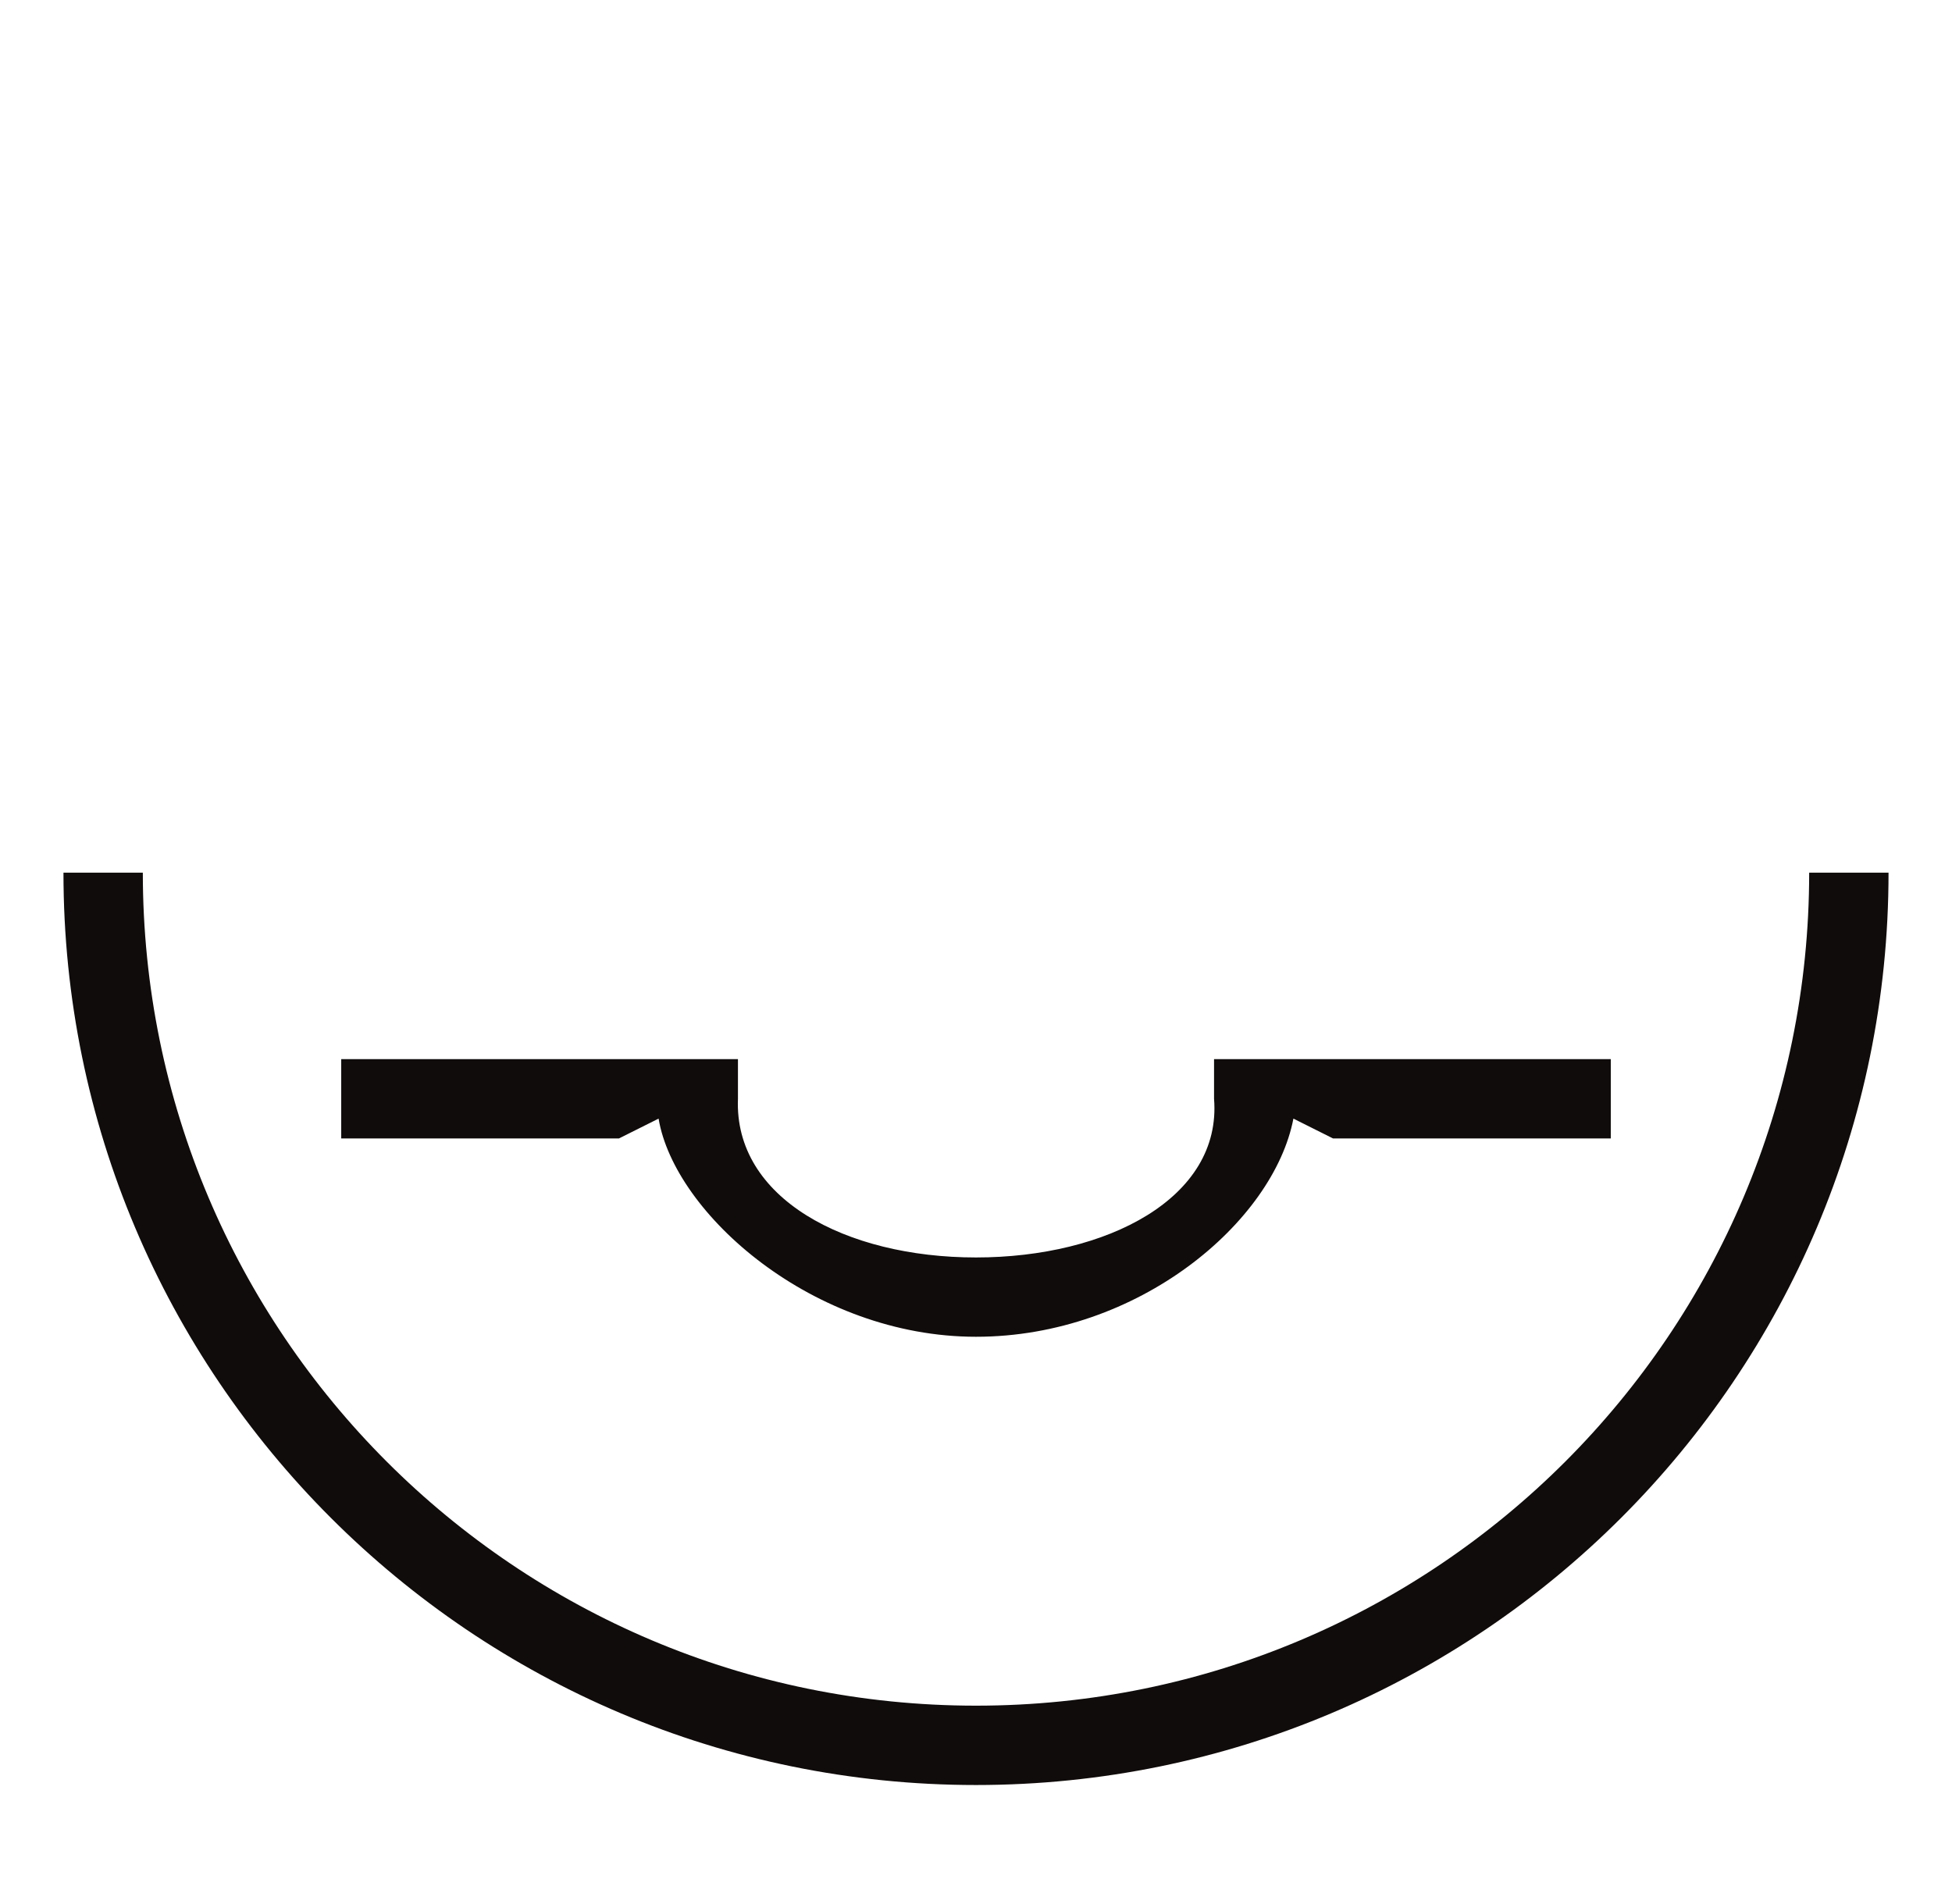
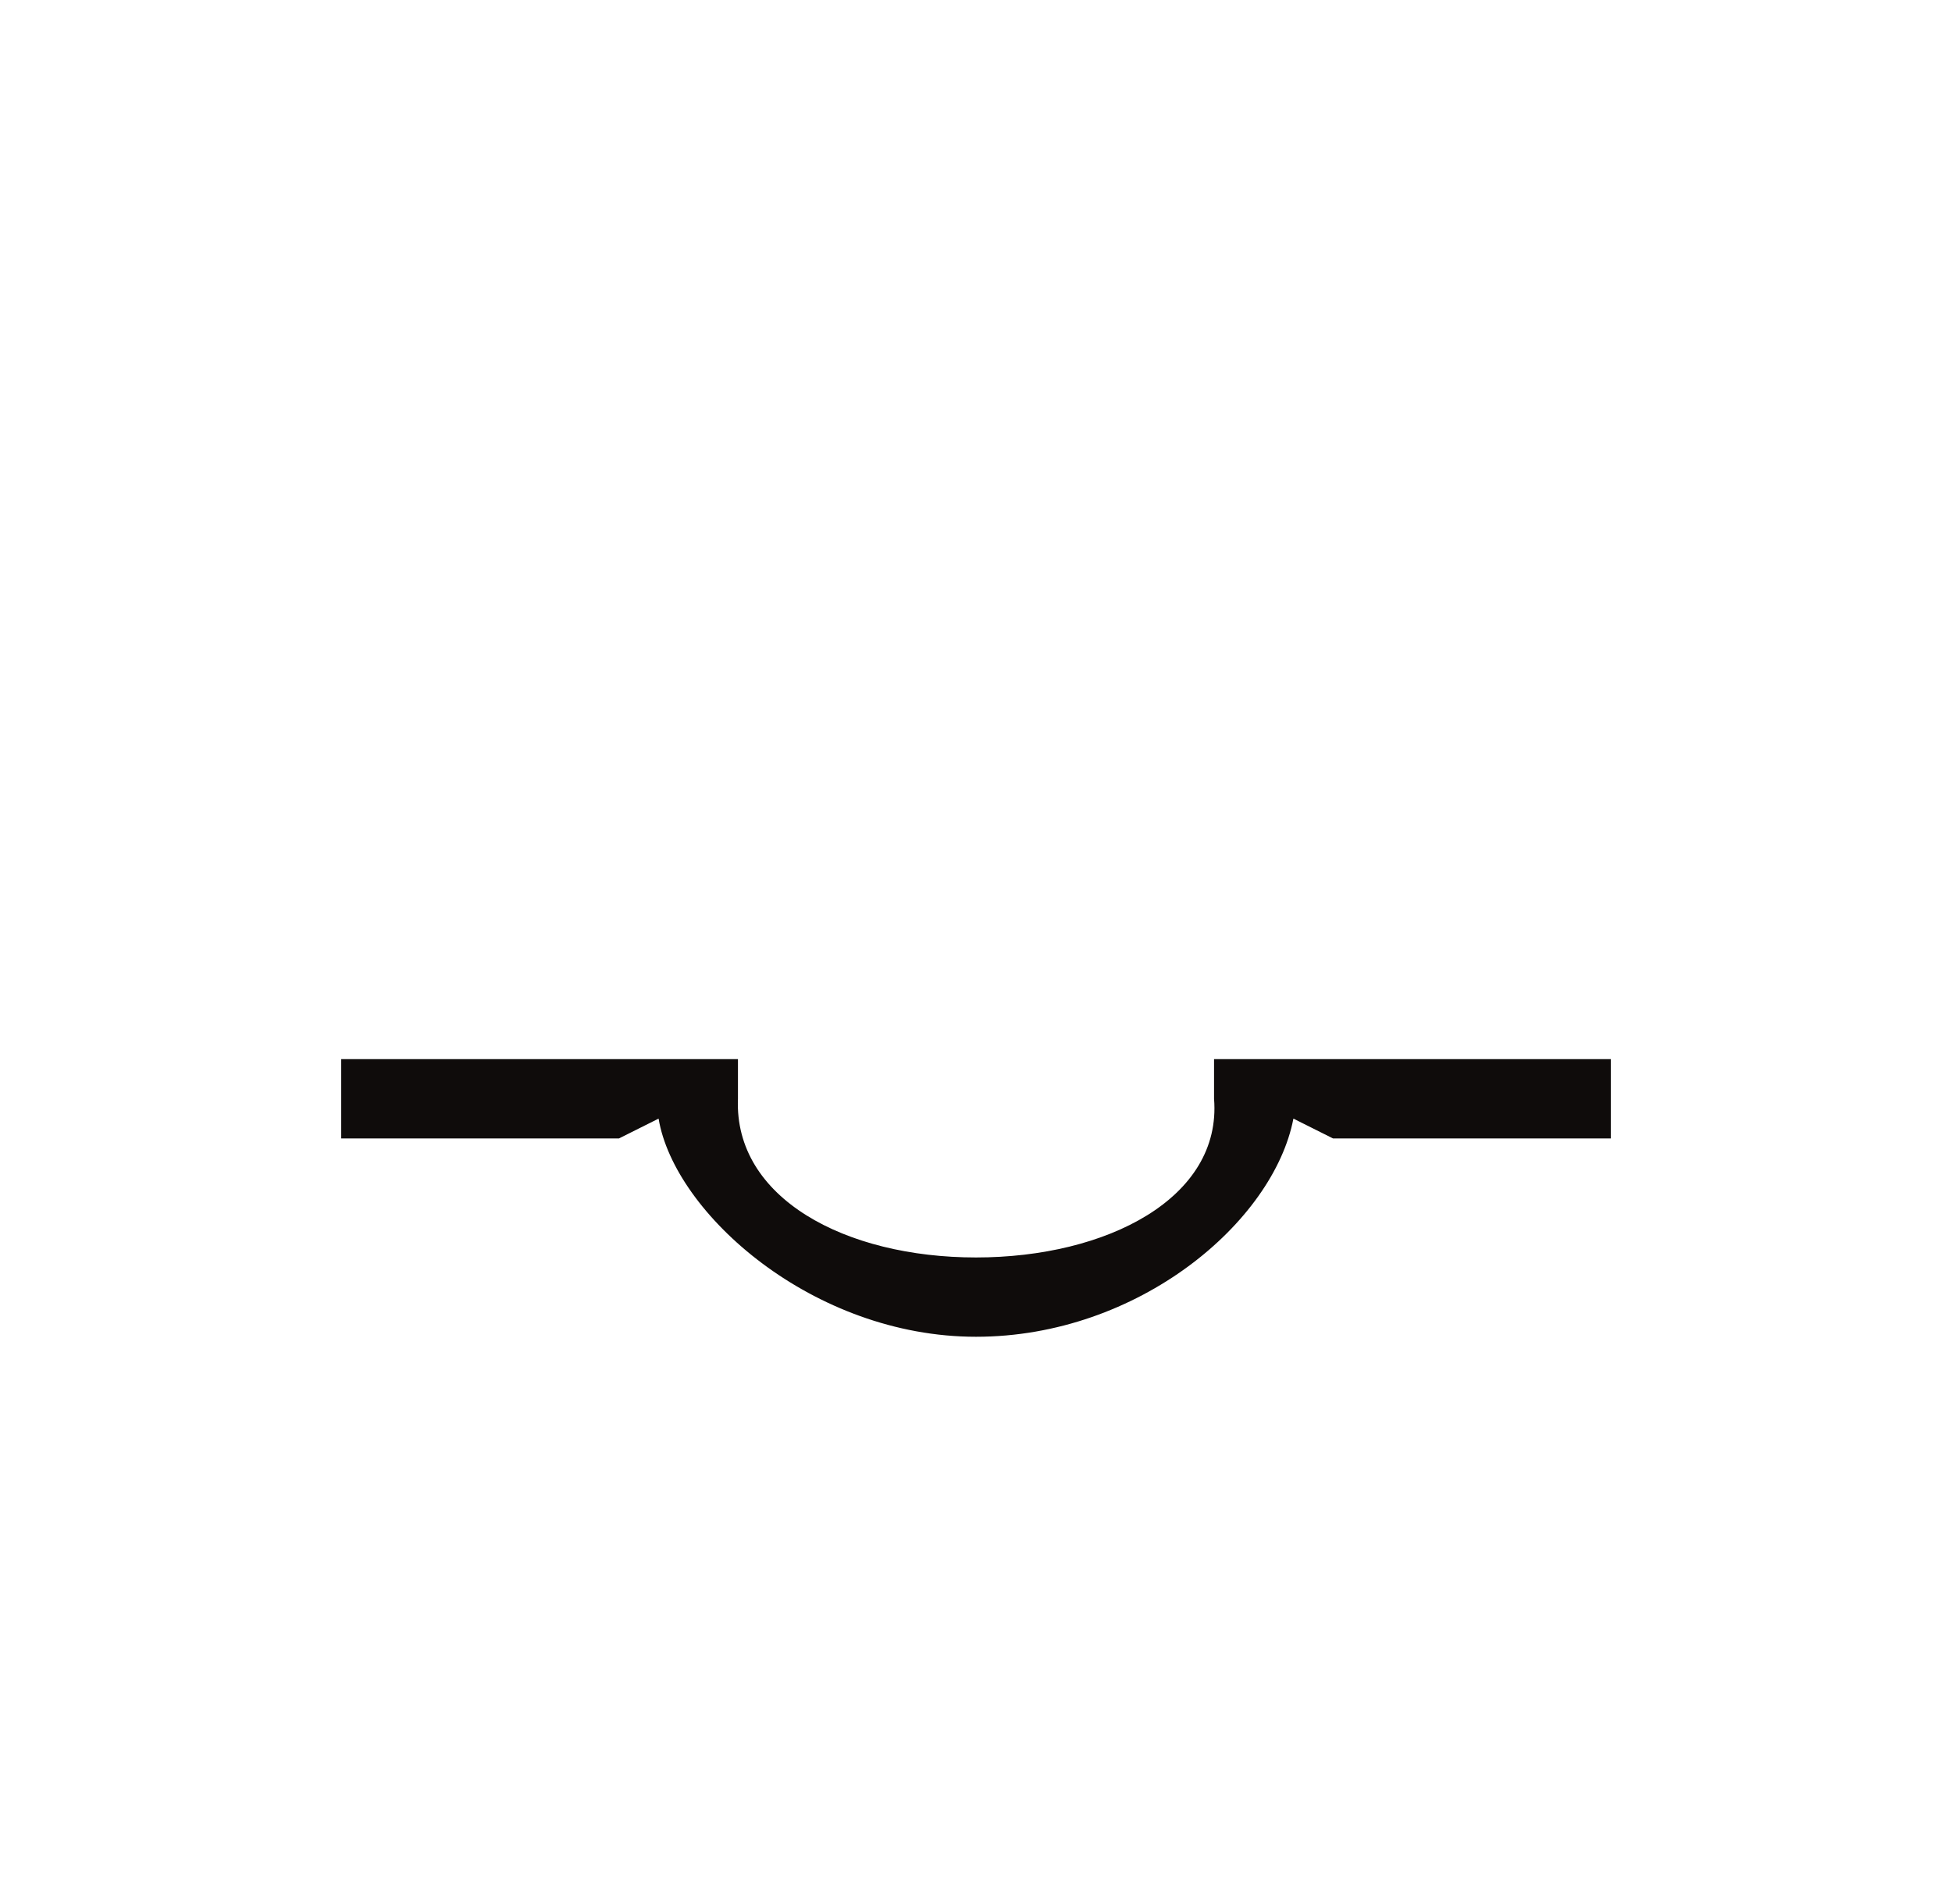
<svg xmlns="http://www.w3.org/2000/svg" width="41" height="40" viewBox="0 0 41 40" fill="none">
  <path d="M7.167 22.25H15.5V23.083C15.417 25.167 17.75 26.417 20.5 26.417C23.25 26.417 25.667 25.167 25.5 23.083V22.25H33.833V23.917H28L27.167 23.5C26.75 25.667 23.917 28.083 20.5 28.083C17.083 28.083 14.167 25.5 13.833 23.5L13 23.917H7.167V22.25Z" fill="#0F0C0B" />
-   <path d="M20.5 37.5C9.917 37.5 1.333 28.917 1.333 18.333H3C3 28 10.833 35.833 20.5 35.833C30.167 35.833 38 28 38 18.333H39.667C39.667 28.917 31.083 37.5 20.5 37.5Z" fill="#0F0C0B" />
</svg>